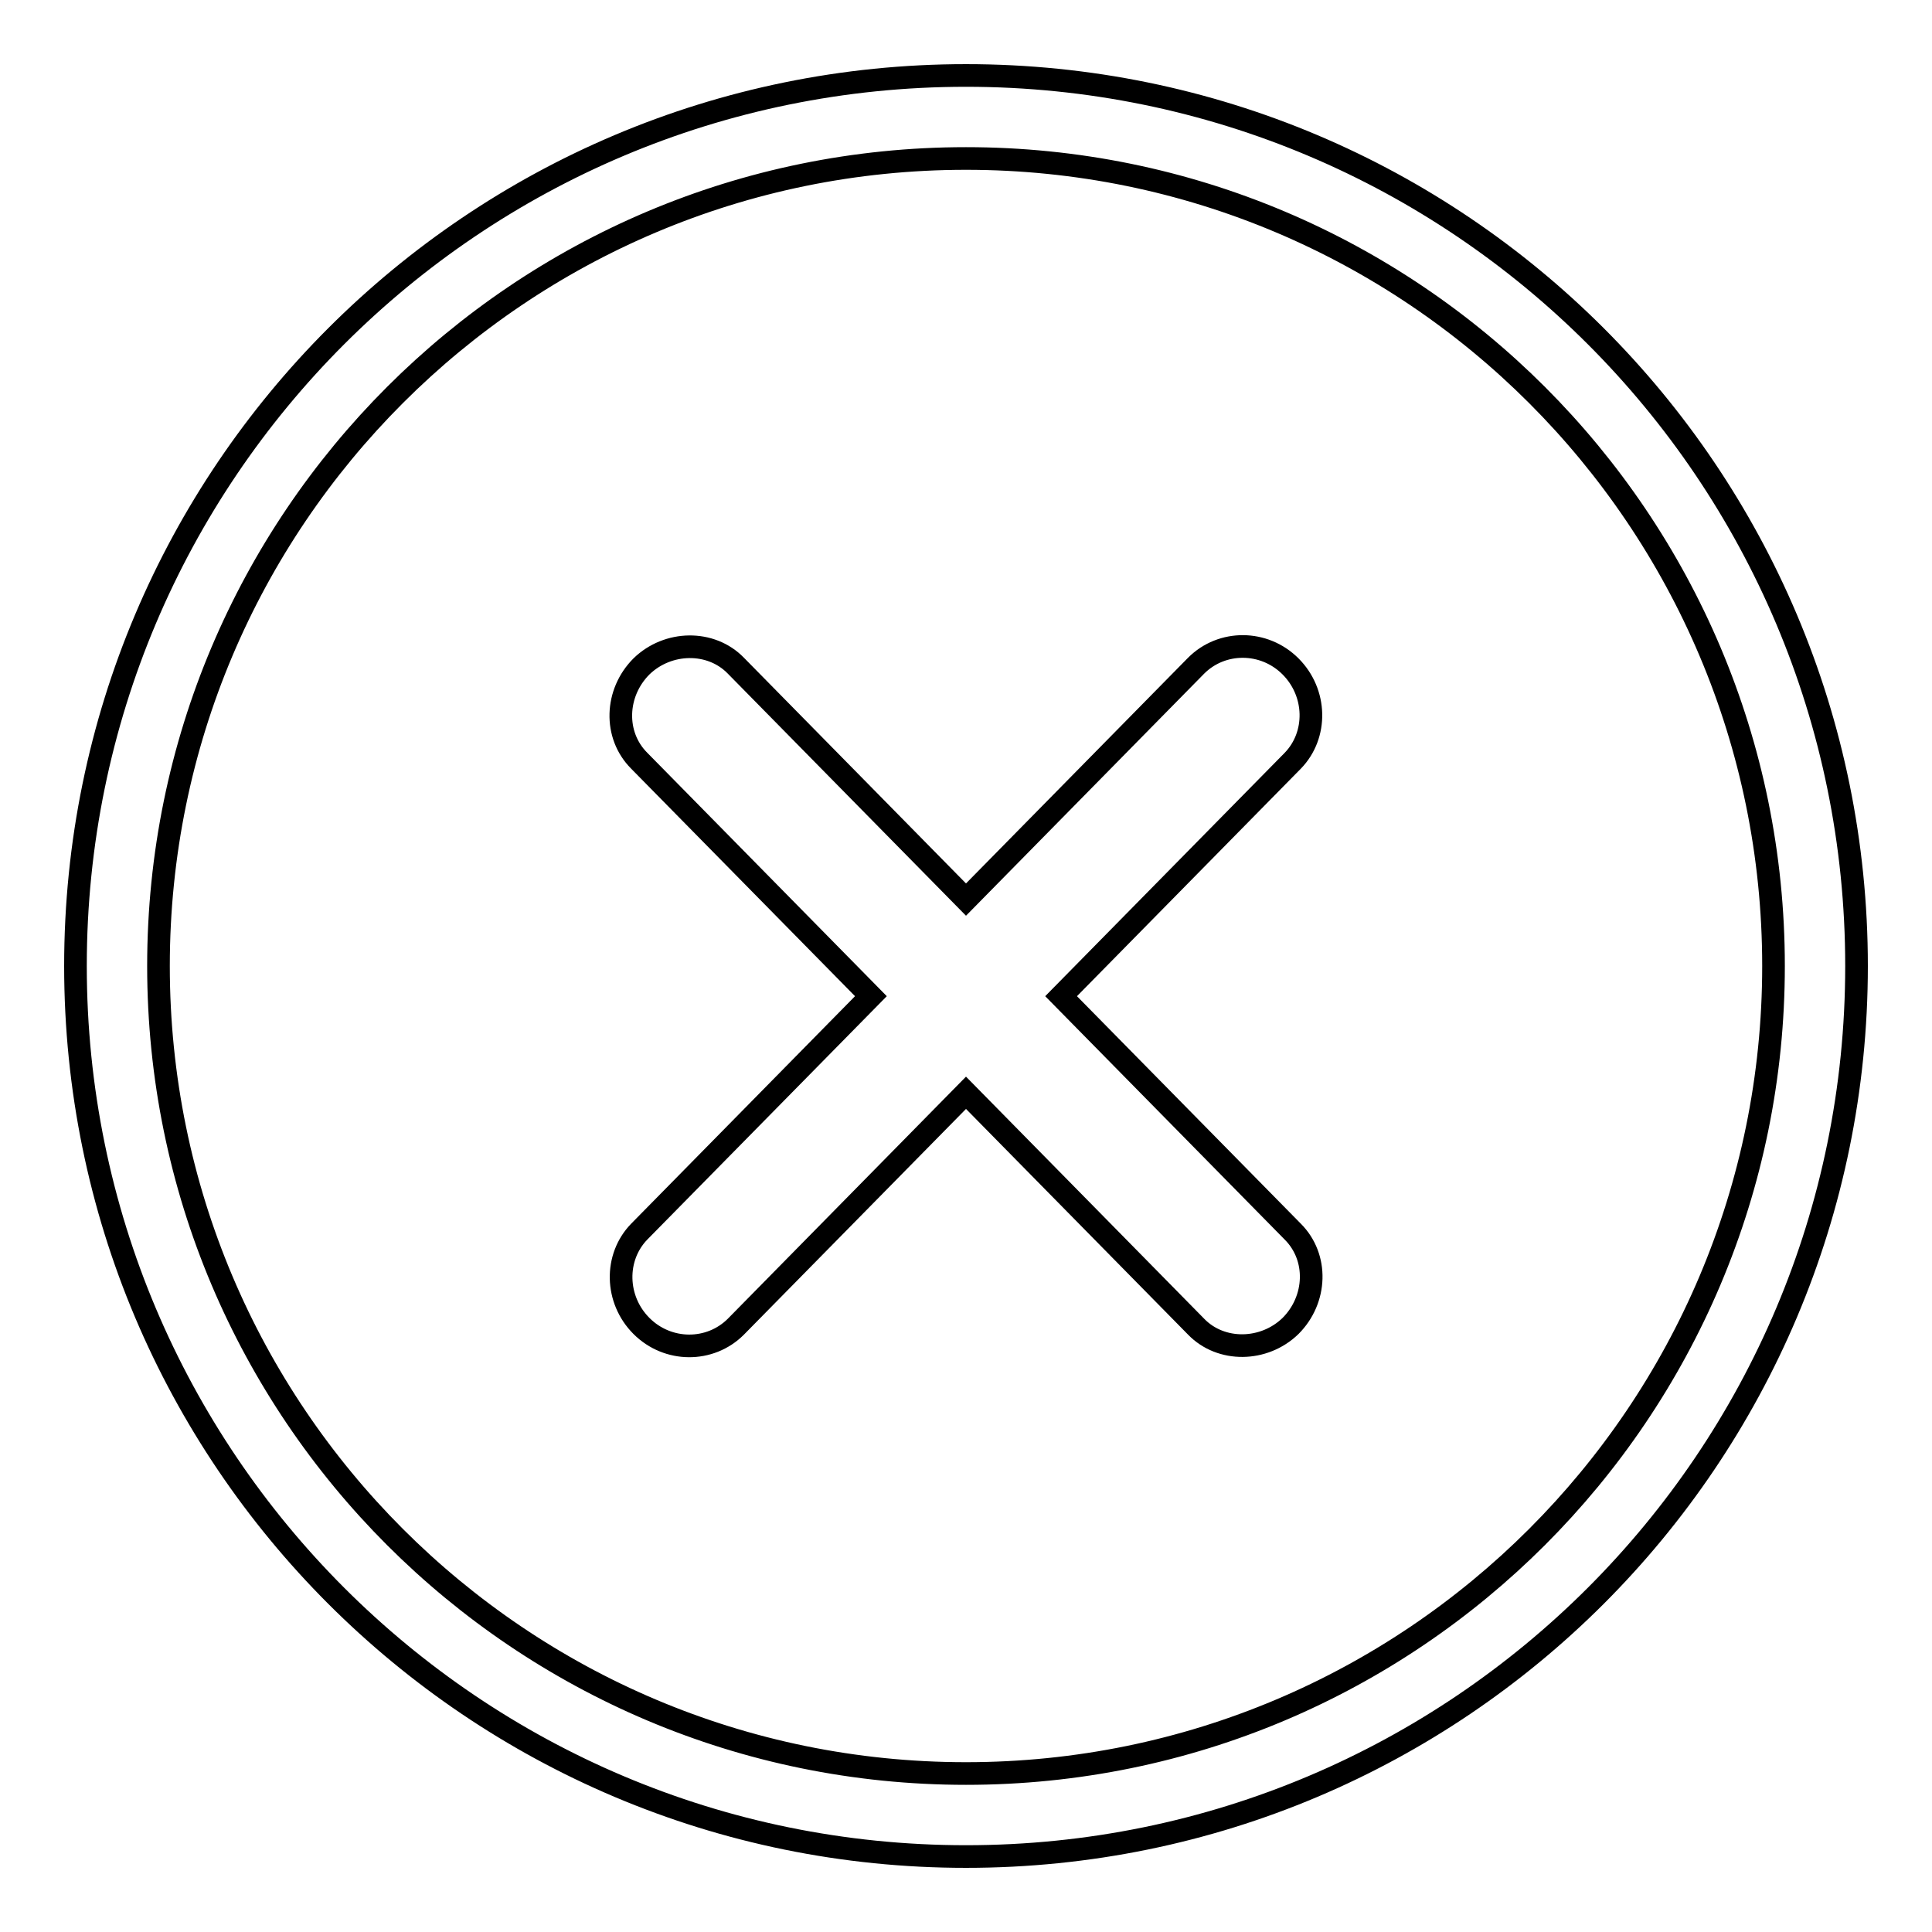
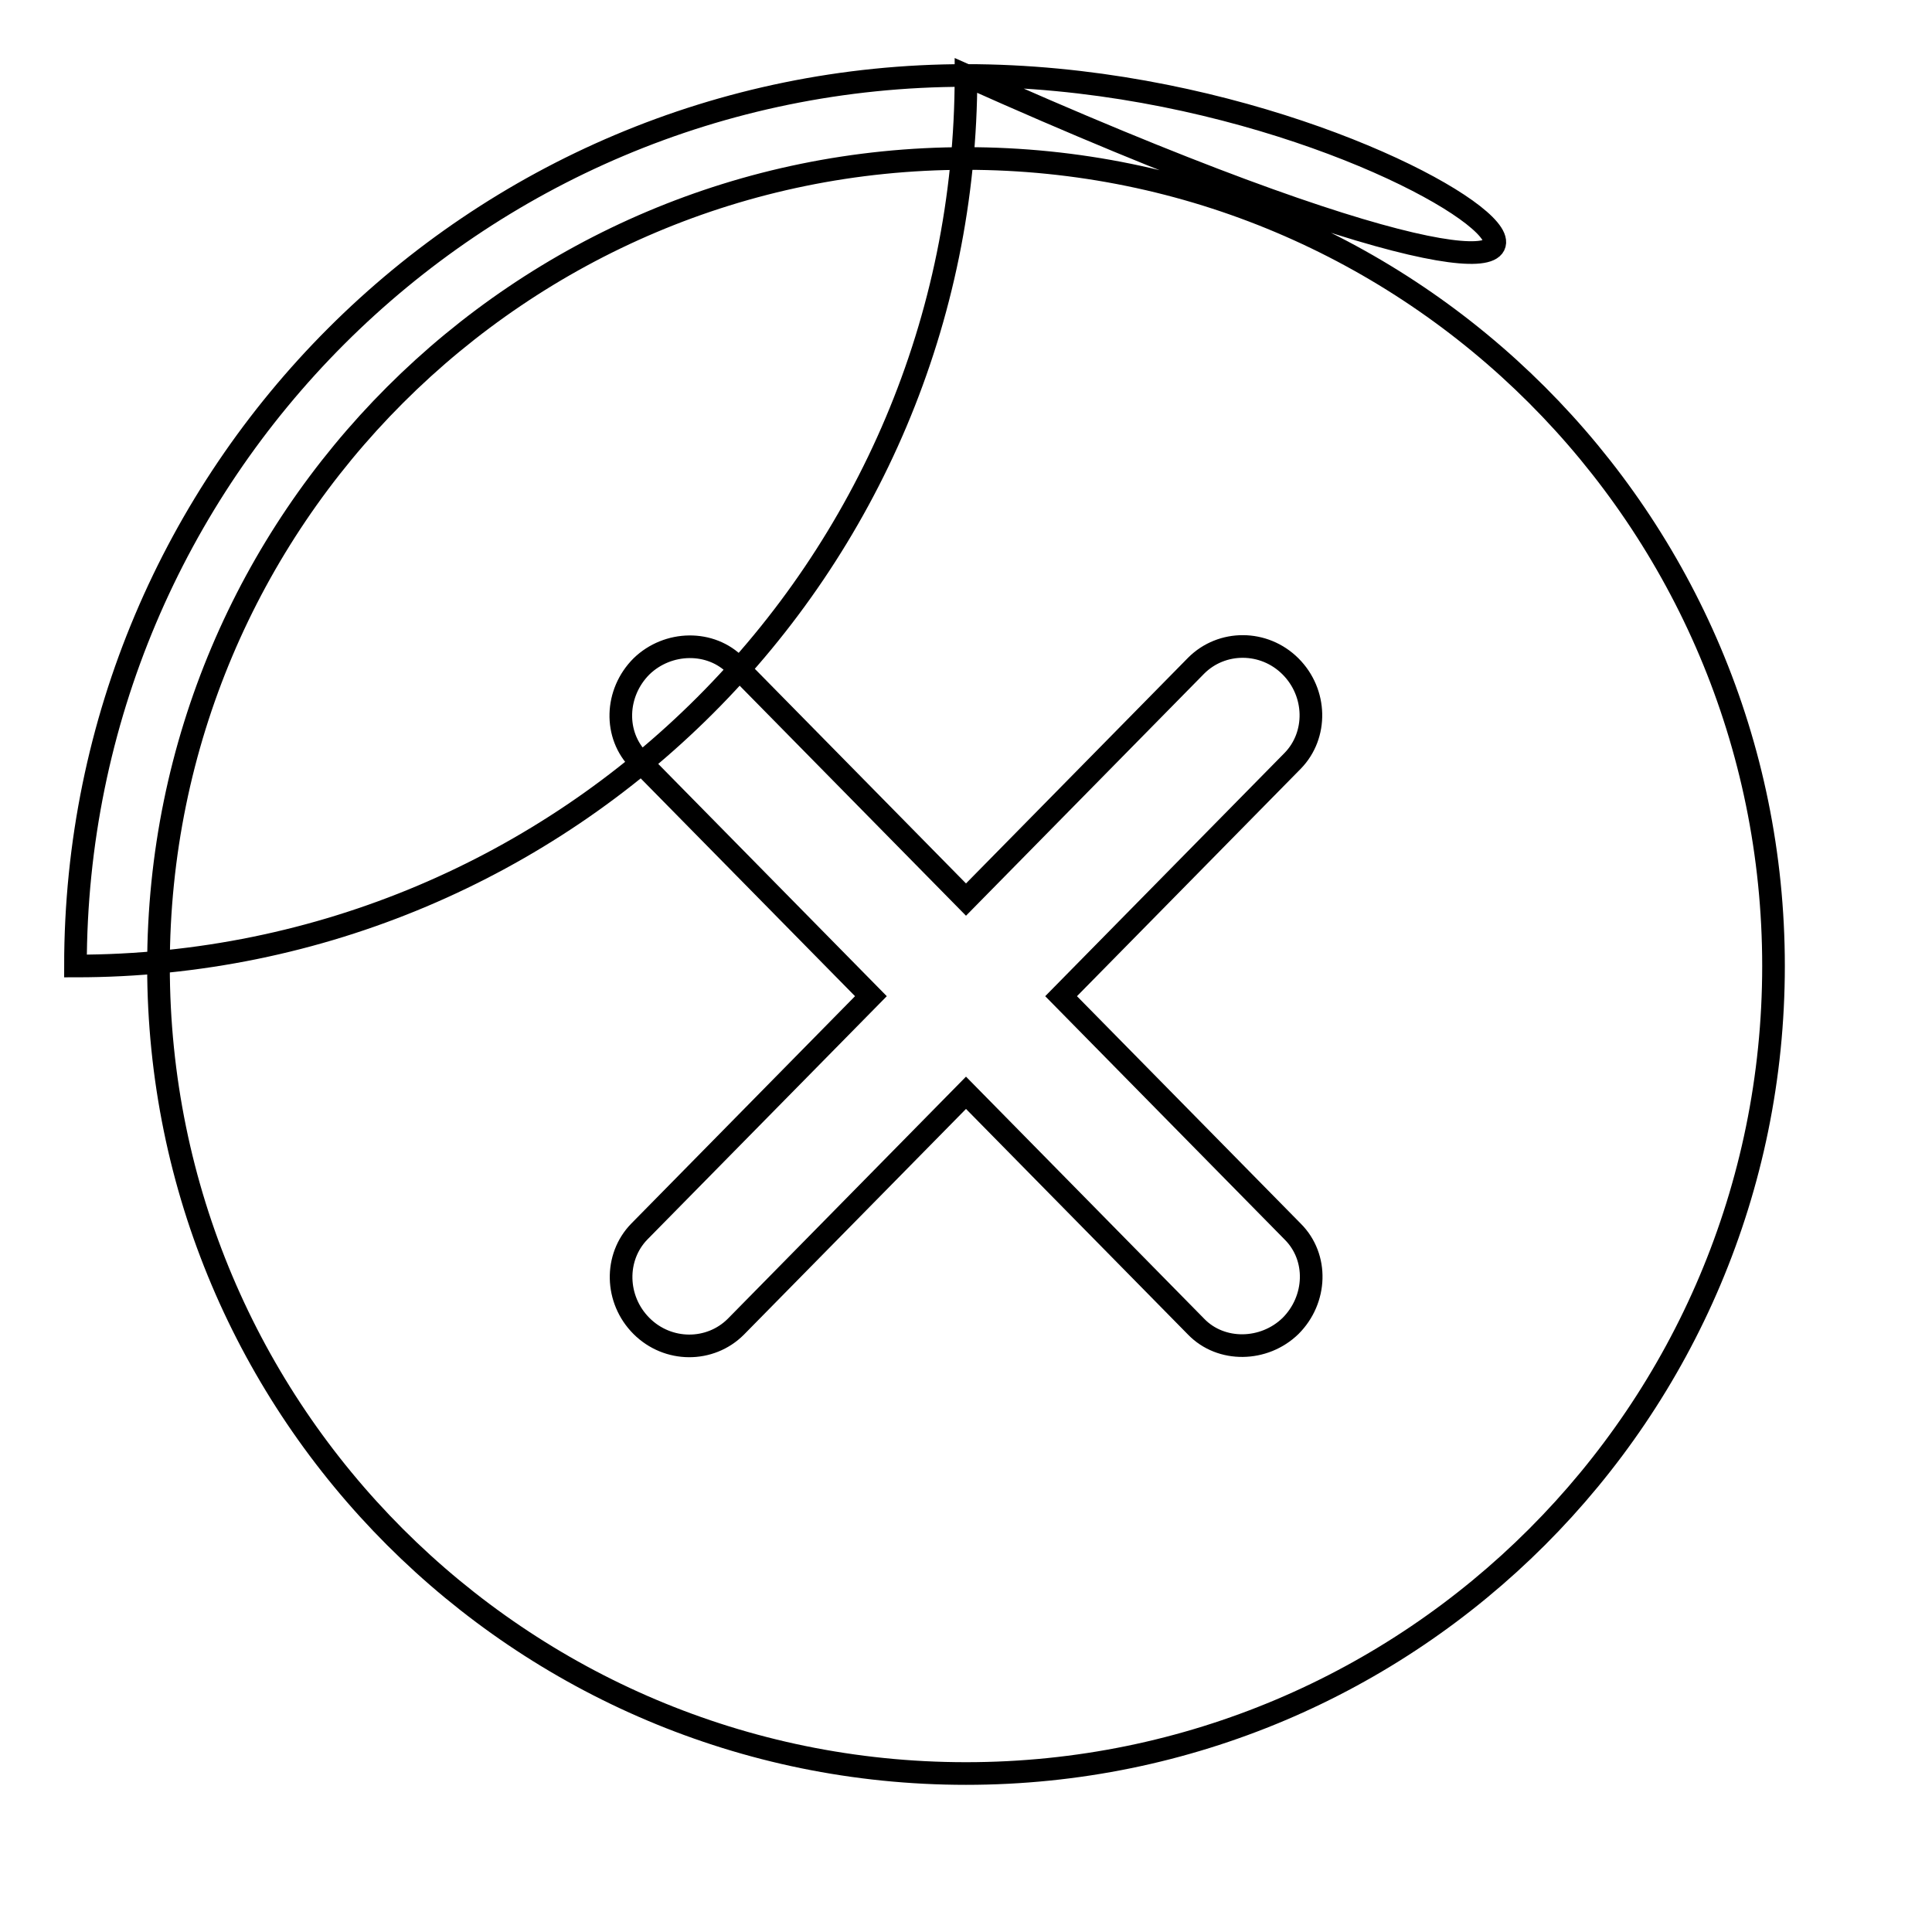
<svg xmlns="http://www.w3.org/2000/svg" version="1.1" x="0px" y="0px" viewBox="0 0 256 256" enable-background="new 0 0 256 256" xml:space="preserve">
  <g>
    <g>
-       <path stroke-width="3" fill-opacity="0" stroke="#000000" d="M128,10C62.8,10,10,62.8,10,128c0,65.2,52.8,118,118,118c65.2,0,118-52.8,118-118C246,62.8,193.2,10,128,10z M128,235c-59.1,0-107-47.9-107-107s47.9-107,107-107c59.1,0,107,47.9,107,107C235,187.1,187.1,235,128,235z M140.6,132l30.7-31.2c3.3-3.4,3.2-9-0.3-12.5c-3.5-3.5-9.1-3.5-12.5-0.1l-30.5,31l-30.5-31c-3.3-3.4-9-3.3-12.5,0.1c-3.5,3.5-3.7,9.1-0.3,12.5l30.7,31.2l-30.7,31.2c-3.3,3.4-3.2,9,0.3,12.5c3.5,3.5,9.1,3.5,12.5,0.1l30.5-31l30.5,31c3.3,3.4,9,3.3,12.5-0.1c3.5-3.5,3.7-9.1,0.3-12.5L140.6,132z" />
+       <path stroke-width="3" fill-opacity="0" stroke="#000000" d="M128,10C62.8,10,10,62.8,10,128c65.2,0,118-52.8,118-118C246,62.8,193.2,10,128,10z M128,235c-59.1,0-107-47.9-107-107s47.9-107,107-107c59.1,0,107,47.9,107,107C235,187.1,187.1,235,128,235z M140.6,132l30.7-31.2c3.3-3.4,3.2-9-0.3-12.5c-3.5-3.5-9.1-3.5-12.5-0.1l-30.5,31l-30.5-31c-3.3-3.4-9-3.3-12.5,0.1c-3.5,3.5-3.7,9.1-0.3,12.5l30.7,31.2l-30.7,31.2c-3.3,3.4-3.2,9,0.3,12.5c3.5,3.5,9.1,3.5,12.5,0.1l30.5-31l30.5,31c3.3,3.4,9,3.3,12.5-0.1c3.5-3.5,3.7-9.1,0.3-12.5L140.6,132z" />
    </g>
  </g>
</svg>